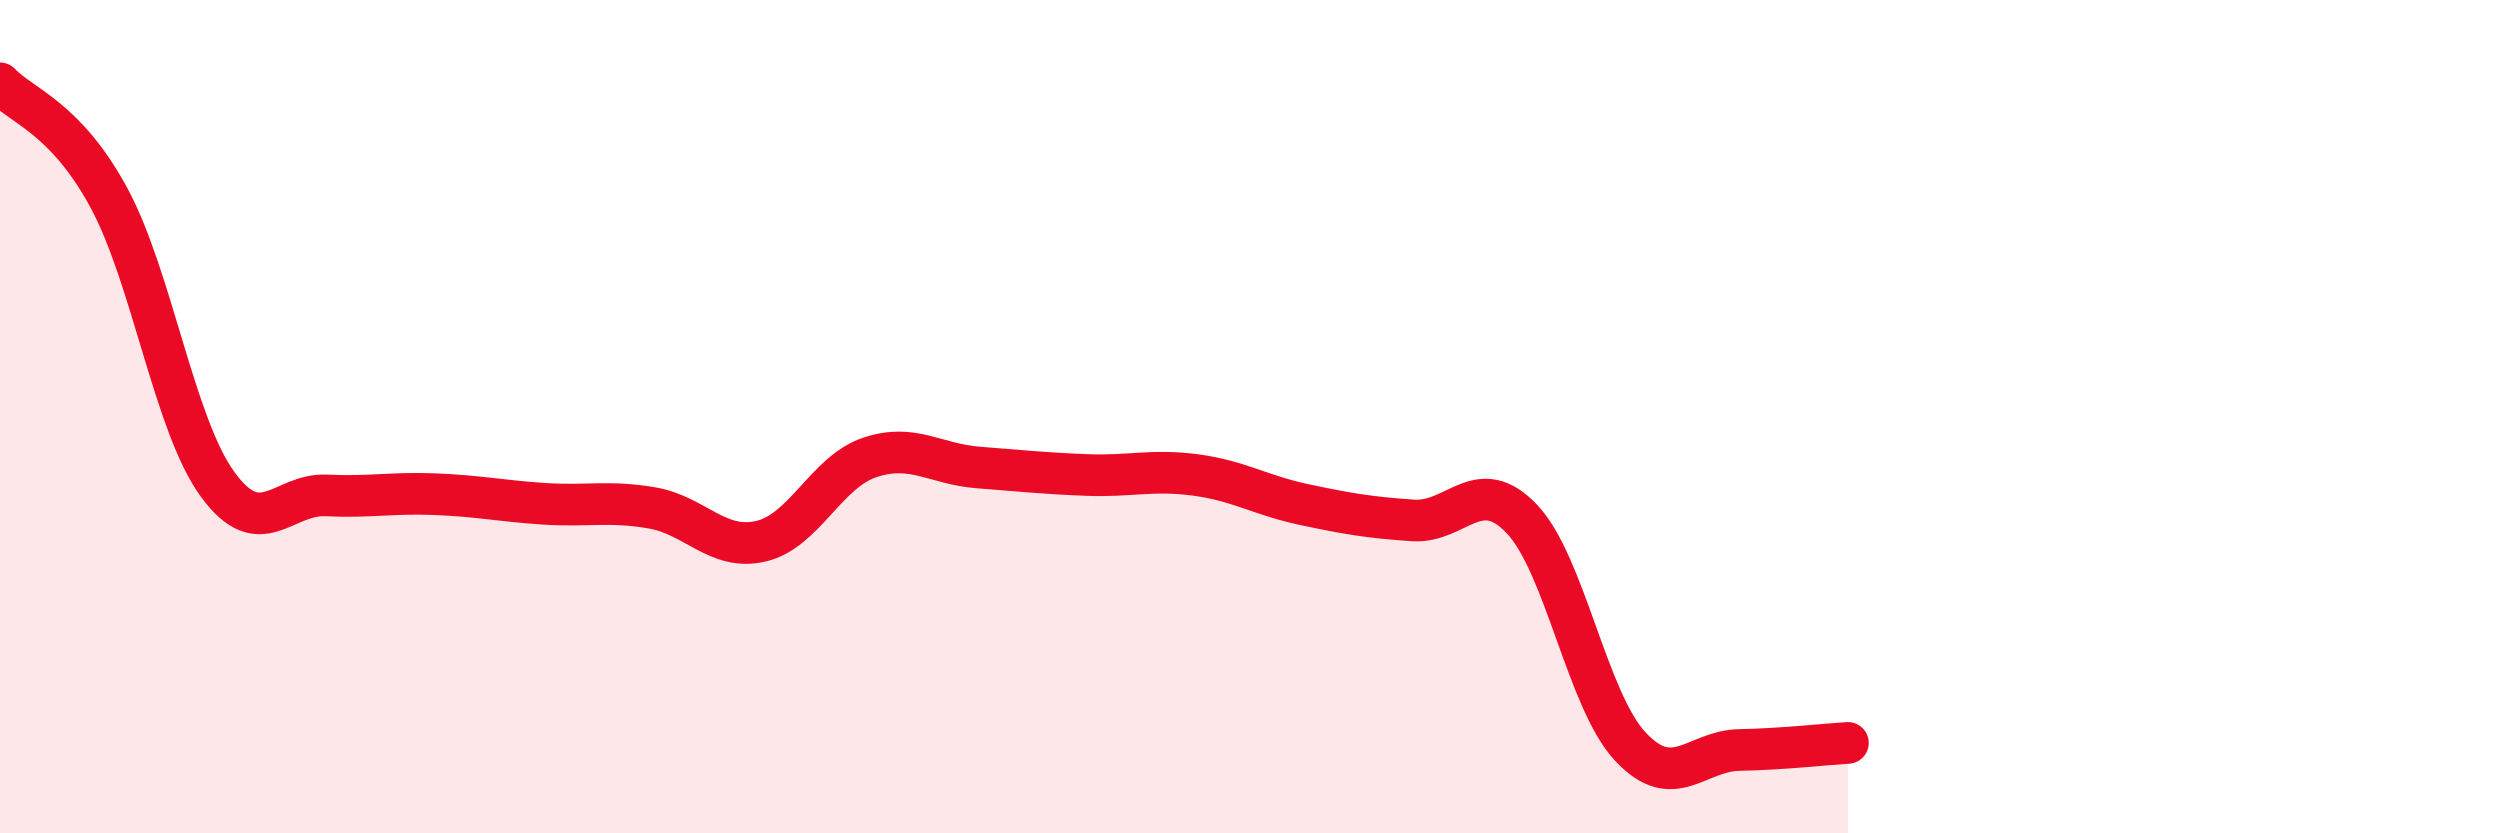
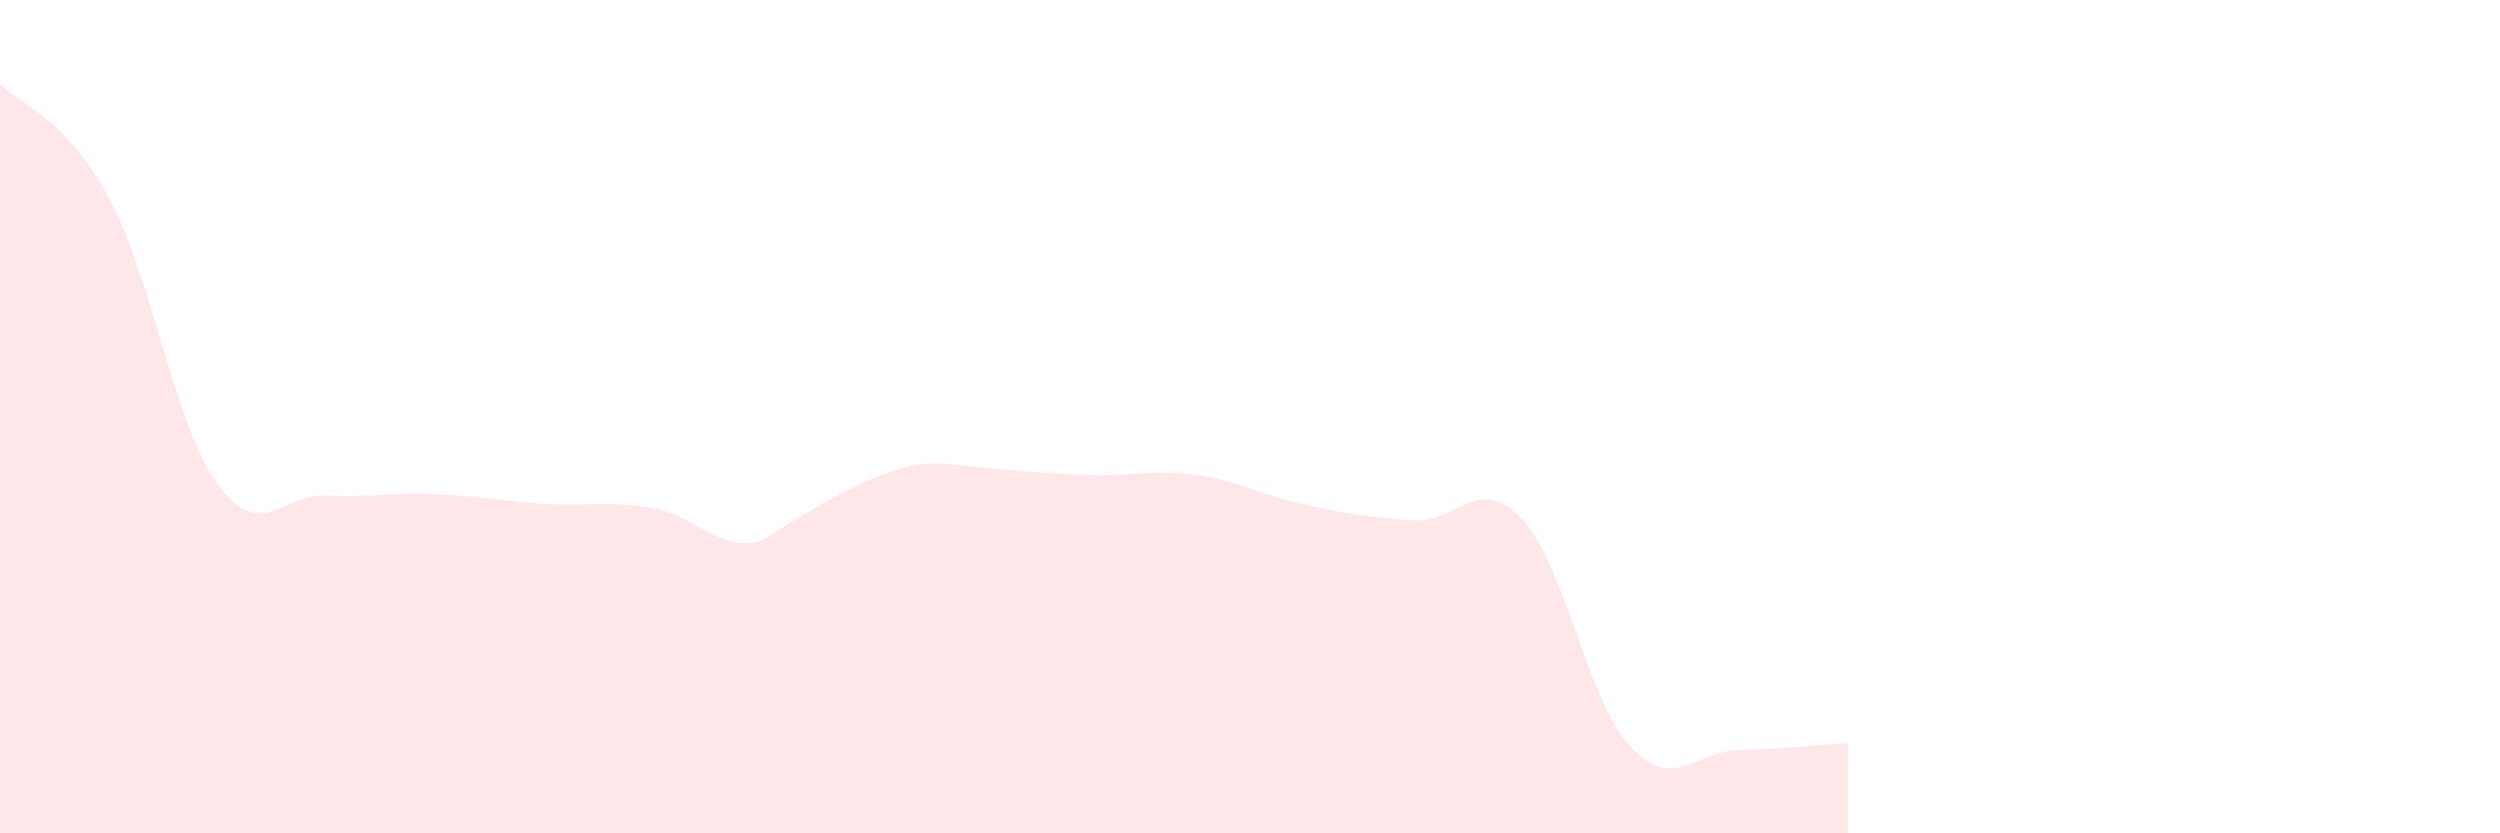
<svg xmlns="http://www.w3.org/2000/svg" width="60" height="20" viewBox="0 0 60 20">
-   <path d="M 0,2 C 0.52,2.55 1.57,2.82 2.61,4.74 C 3.65,6.66 4.18,10.19 5.22,11.62 C 6.26,13.05 6.79,11.84 7.83,11.89 C 8.87,11.94 9.39,11.82 10.43,11.86 C 11.47,11.9 12,12.02 13.04,12.09 C 14.08,12.16 14.61,12.01 15.65,12.19 C 16.69,12.37 17.22,13.23 18.26,12.99 C 19.3,12.75 19.83,11.33 20.87,10.98 C 21.91,10.63 22.44,11.14 23.48,11.22 C 24.52,11.3 25.05,11.36 26.09,11.4 C 27.13,11.44 27.66,11.26 28.7,11.4 C 29.74,11.54 30.26,11.89 31.3,12.11 C 32.34,12.33 32.87,12.42 33.91,12.49 C 34.95,12.56 35.48,11.36 36.52,12.45 C 37.56,13.54 38.09,16.81 39.13,17.92 C 40.17,19.03 40.7,18.02 41.74,18 C 42.78,17.98 43.83,17.86 44.35,17.83L44.35 20L0 20Z" fill="#EB0A25" opacity="0.1" stroke-linecap="round" stroke-linejoin="round" />
-   <path d="M 0,2 C 0.52,2.55 1.57,2.82 2.61,4.74 C 3.65,6.66 4.18,10.19 5.22,11.62 C 6.26,13.05 6.79,11.84 7.83,11.89 C 8.87,11.94 9.39,11.82 10.43,11.86 C 11.47,11.9 12,12.02 13.04,12.09 C 14.08,12.16 14.61,12.01 15.65,12.19 C 16.69,12.37 17.22,13.23 18.26,12.99 C 19.3,12.75 19.83,11.33 20.87,10.98 C 21.91,10.63 22.44,11.14 23.48,11.22 C 24.52,11.3 25.05,11.36 26.09,11.4 C 27.13,11.44 27.66,11.26 28.7,11.4 C 29.74,11.54 30.26,11.89 31.3,12.11 C 32.34,12.33 32.87,12.42 33.91,12.49 C 34.95,12.56 35.48,11.36 36.52,12.45 C 37.56,13.54 38.09,16.81 39.13,17.92 C 40.17,19.03 40.7,18.02 41.74,18 C 42.78,17.98 43.83,17.86 44.35,17.83" stroke="#EB0A25" stroke-width="1" fill="none" stroke-linecap="round" stroke-linejoin="round" />
+   <path d="M 0,2 C 0.52,2.55 1.57,2.82 2.61,4.74 C 3.65,6.66 4.18,10.19 5.22,11.62 C 6.26,13.05 6.79,11.84 7.83,11.89 C 8.87,11.94 9.39,11.82 10.43,11.86 C 11.47,11.9 12,12.02 13.04,12.09 C 14.08,12.16 14.61,12.01 15.65,12.19 C 16.69,12.37 17.22,13.23 18.26,12.99 C 21.91,10.63 22.44,11.14 23.48,11.22 C 24.52,11.3 25.05,11.36 26.09,11.4 C 27.13,11.44 27.66,11.26 28.7,11.4 C 29.74,11.54 30.26,11.89 31.3,12.11 C 32.34,12.33 32.87,12.42 33.91,12.49 C 34.95,12.56 35.48,11.36 36.52,12.45 C 37.56,13.54 38.09,16.81 39.13,17.92 C 40.17,19.03 40.7,18.02 41.74,18 C 42.78,17.98 43.83,17.86 44.35,17.83L44.35 20L0 20Z" fill="#EB0A25" opacity="0.1" stroke-linecap="round" stroke-linejoin="round" />
</svg>